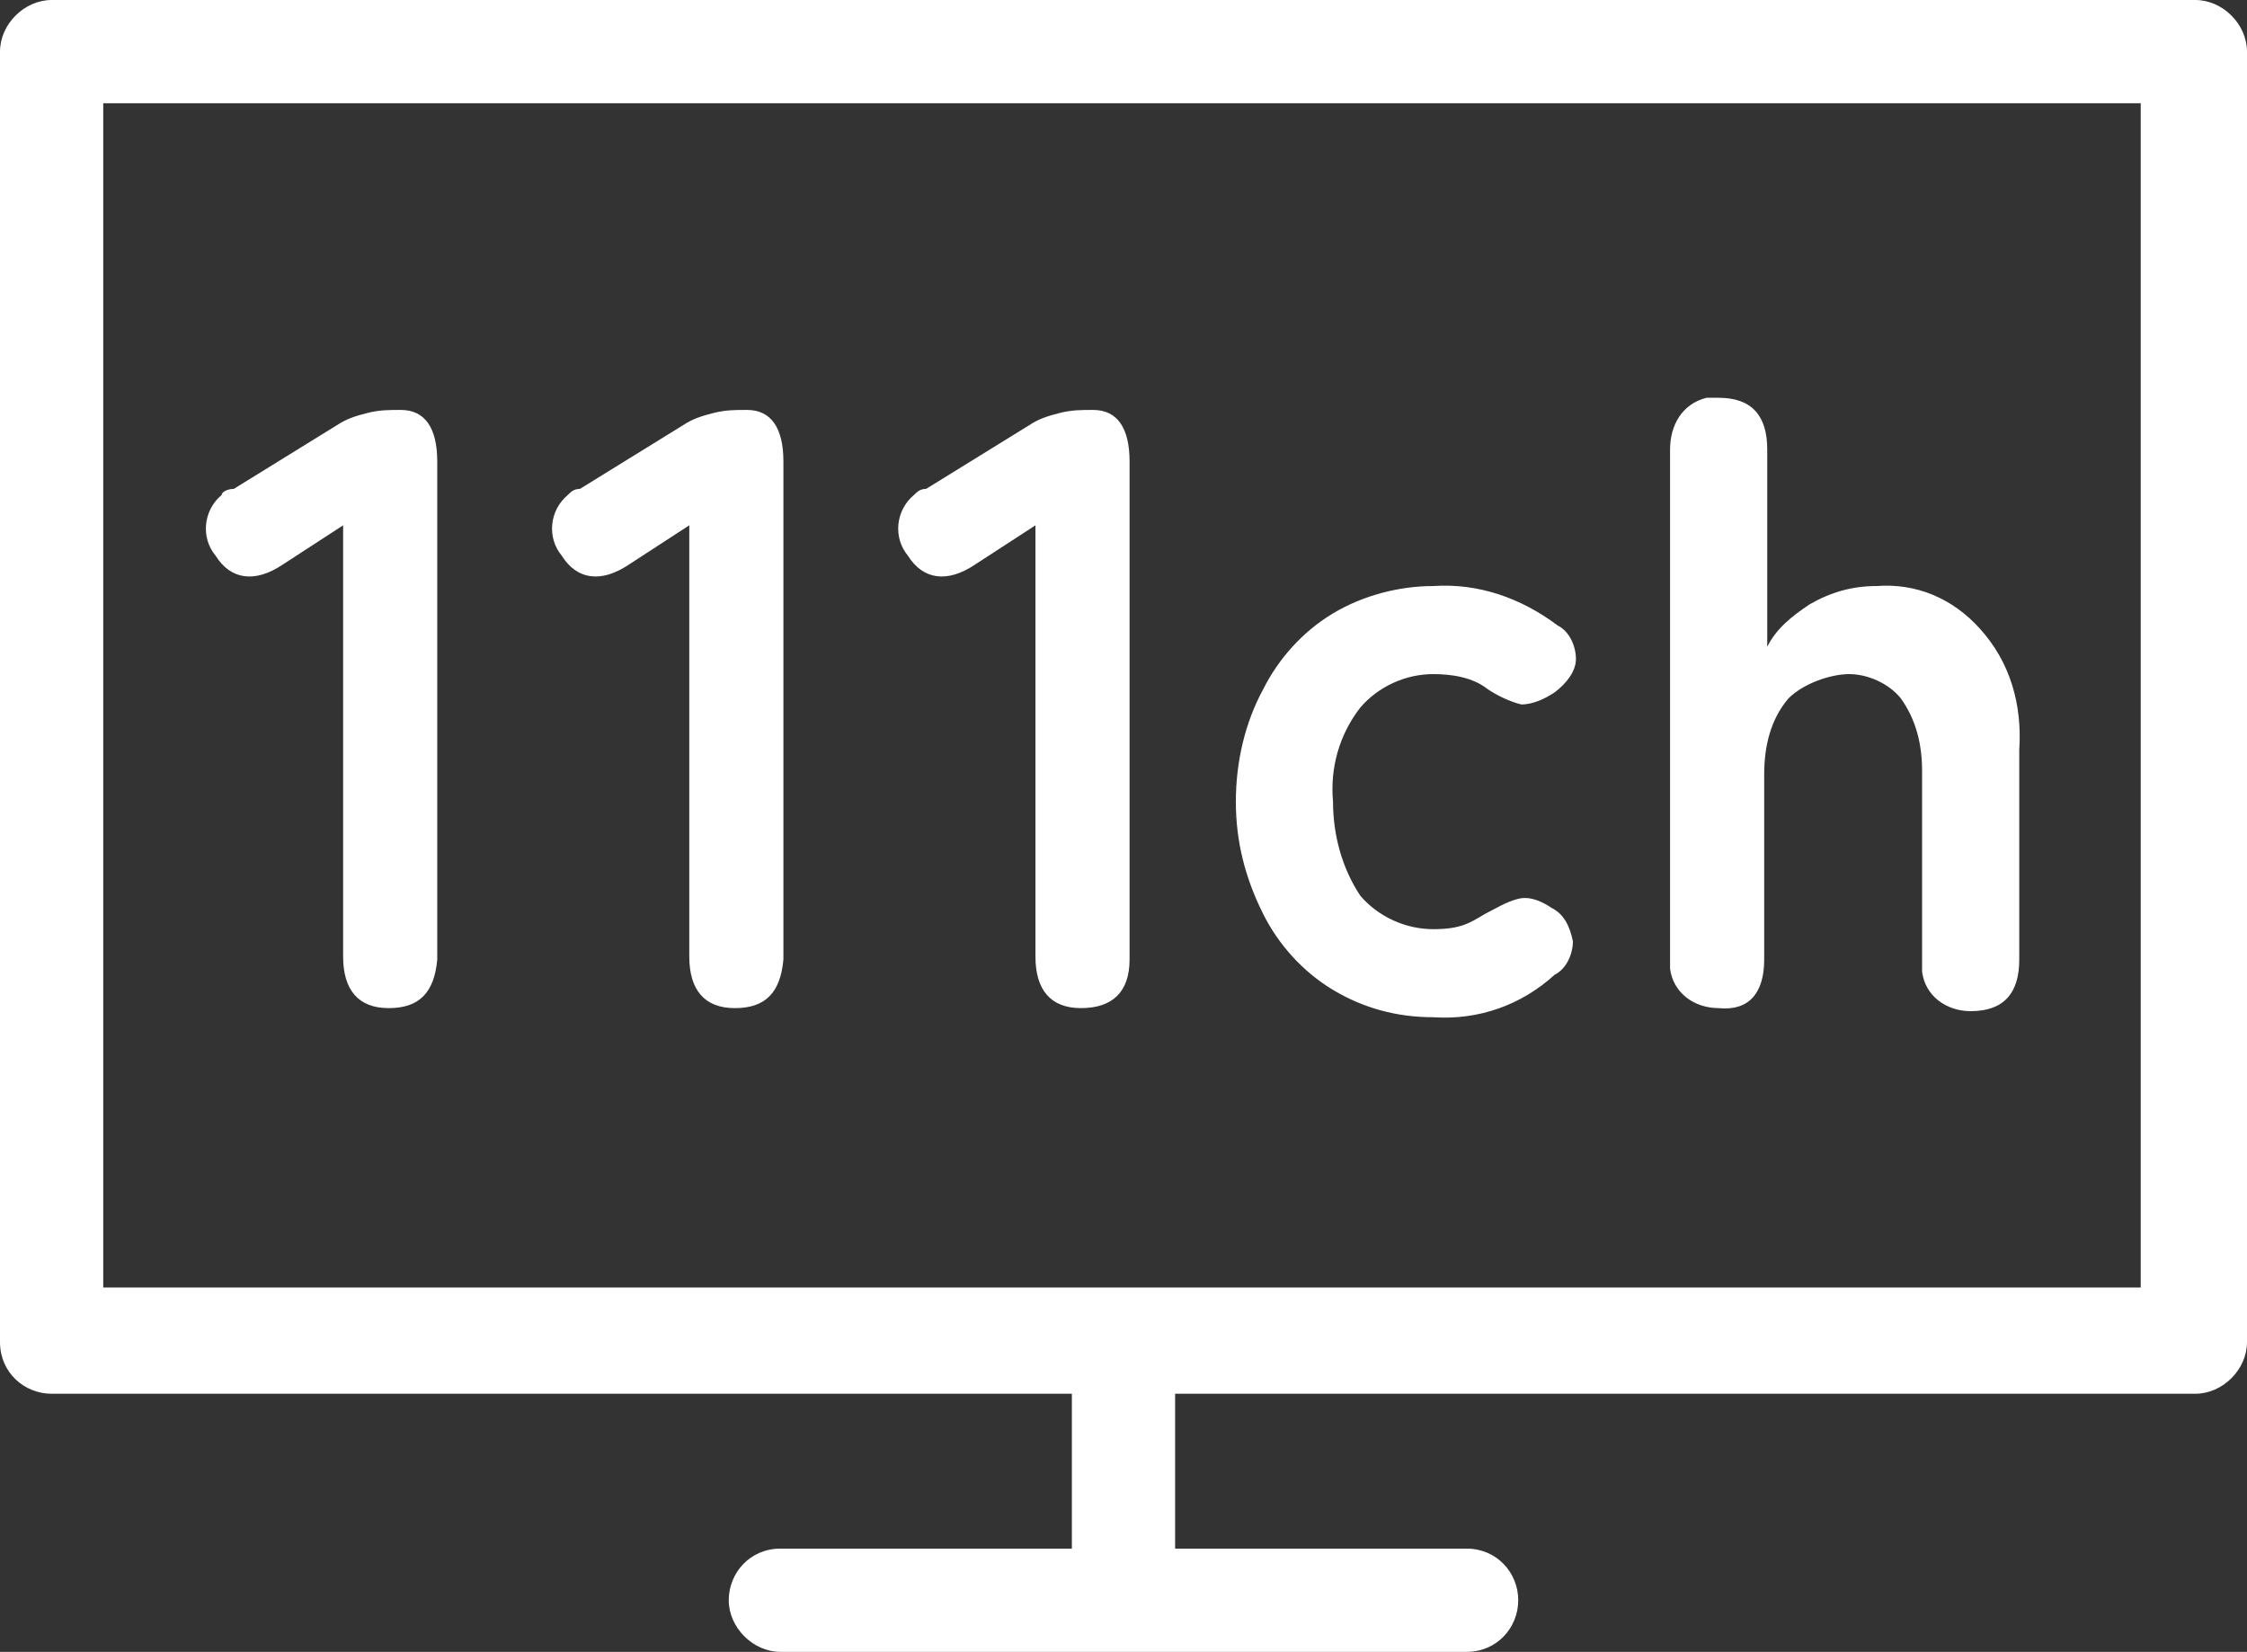
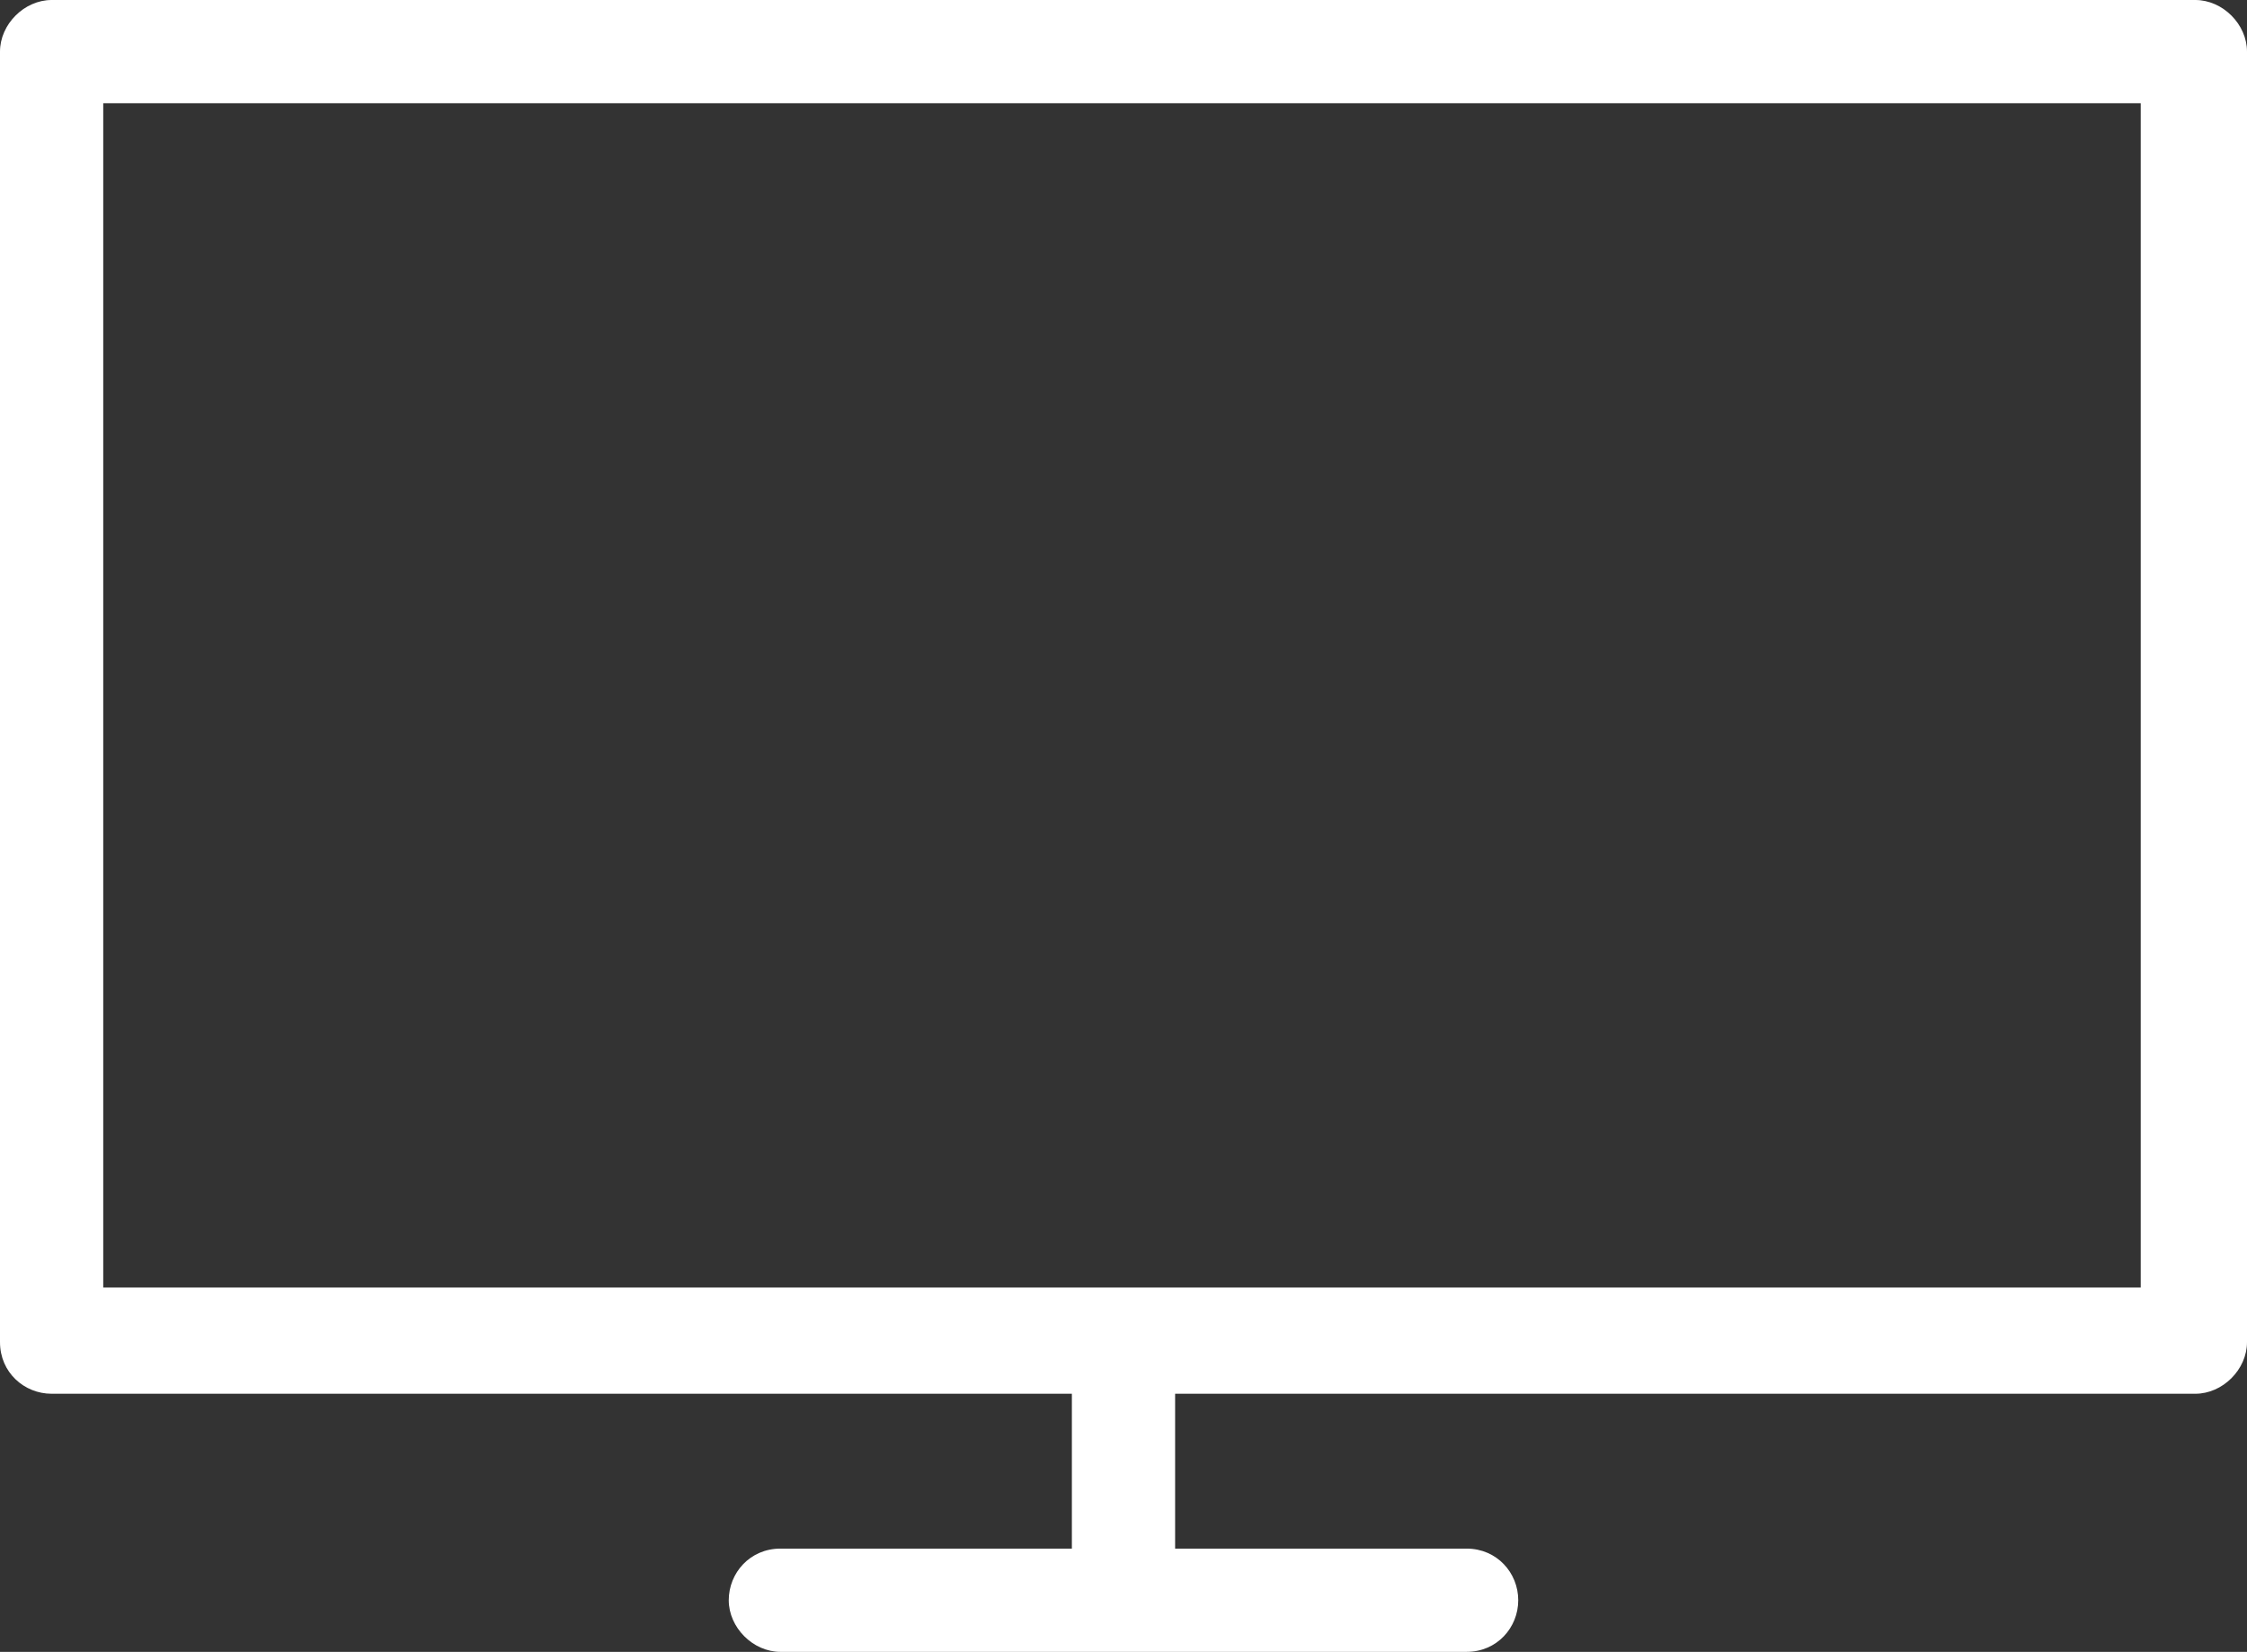
<svg xmlns="http://www.w3.org/2000/svg" viewBox="0 0 74 54.4">
  <rect x="0" y="0" width="74" height="54.4" fill="#333333" stroke="none" />
-   <path d="M12.8 33.2c-1 0-1.5-.6-1.5-1.7V17.3l-2 1.3c-.9.6-1.7.5-2.2-.3-.5-.6-.4-1.5.2-2 0-.1.2-.2.4-.2l3.4-2.1c.3-.2.6-.3 1-.4.4-.1.7-.1 1.1-.1.8 0 1.2.6 1.2 1.7v16.4c-.1 1.1-.6 1.6-1.6 1.6zm11.4 0c-1 0-1.5-.6-1.5-1.7V17.3l-2 1.3c-.9.6-1.7.5-2.2-.3-.5-.6-.4-1.5.2-2 .1-.1.2-.2.4-.2l3.4-2.1c.3-.2.6-.3 1-.4.4-.1.7-.1 1.1-.1.8 0 1.2.6 1.2 1.7v16.4c-.1 1.1-.6 1.6-1.6 1.6zm11.4 0c-1 0-1.5-.6-1.5-1.7V17.3l-2 1.3c-.9.6-1.7.5-2.2-.3-.5-.6-.4-1.5.2-2 .1-.1.2-.2.4-.2l3.4-2.1c.3-.2.6-.3 1-.4.4-.1.7-.1 1.1-.1.8 0 1.2.6 1.2 1.7v16.4c0 1.1-.6 1.6-1.6 1.6zm11.6.3c-1.2 0-2.3-.3-3.3-.9-1-.6-1.8-1.5-2.3-2.5-.6-1.2-.9-2.4-.9-3.7s.3-2.6.9-3.7c.5-1 1.3-1.9 2.3-2.5s2.2-.9 3.3-.9c1.5-.1 2.9.4 4.1 1.3.4.2.6.7.6 1.1 0 .4-.3.8-.7 1.1-.3.2-.7.4-1.1.4-.4-.1-.8-.3-1.1-.5-.5-.4-1.2-.5-1.8-.5-.9 0-1.8.4-2.4 1.1-.7.9-1 2-.9 3.1 0 1.1.3 2.2.9 3.1.6.7 1.5 1.1 2.4 1.1s1.2-.2 1.7-.5c.4-.2.7-.4 1.1-.5.4-.1.8.1 1.1.3.4.2.6.6.7 1.1 0 .4-.2.9-.6 1.1-1.1 1-2.5 1.5-4 1.4zm9.4-.3c-.8 0-1.5-.5-1.6-1.3V14.8c0-.8.4-1.5 1.2-1.7h.4c1.1 0 1.6.6 1.6 1.7v6.5c.3-.6.8-1 1.4-1.4.7-.4 1.4-.6 2.2-.6 1.3-.1 2.5.4 3.4 1.4 1 1.1 1.4 2.5 1.3 4v6.9c0 1.1-.5 1.7-1.6 1.7-.8 0-1.5-.5-1.6-1.3v-6.6c0-.9-.2-1.7-.7-2.4-.4-.5-1.1-.8-1.7-.8s-1.5.3-2 .8c-.6.7-.8 1.6-.8 2.5v6.1c0 1.1-.5 1.7-1.5 1.6z" fill="#fff" />
  <path d="M72.3 0H1.7C.8 0 0 .8 0 1.7v42.5c0 1 .8 1.7 1.7 1.7h33.6V51h-9.6c-1 0-1.7.8-1.7 1.7s.8 1.7 1.7 1.7h22.6c1 0 1.7-.8 1.7-1.7s-.7-1.7-1.7-1.7h-9.6v-5.1h33.6c.9 0 1.7-.8 1.7-1.7V1.7c0-.9-.8-1.7-1.7-1.7zm-1.7 42.4H3.4v-39h67.1v39z" fill="#fff" />
</svg>